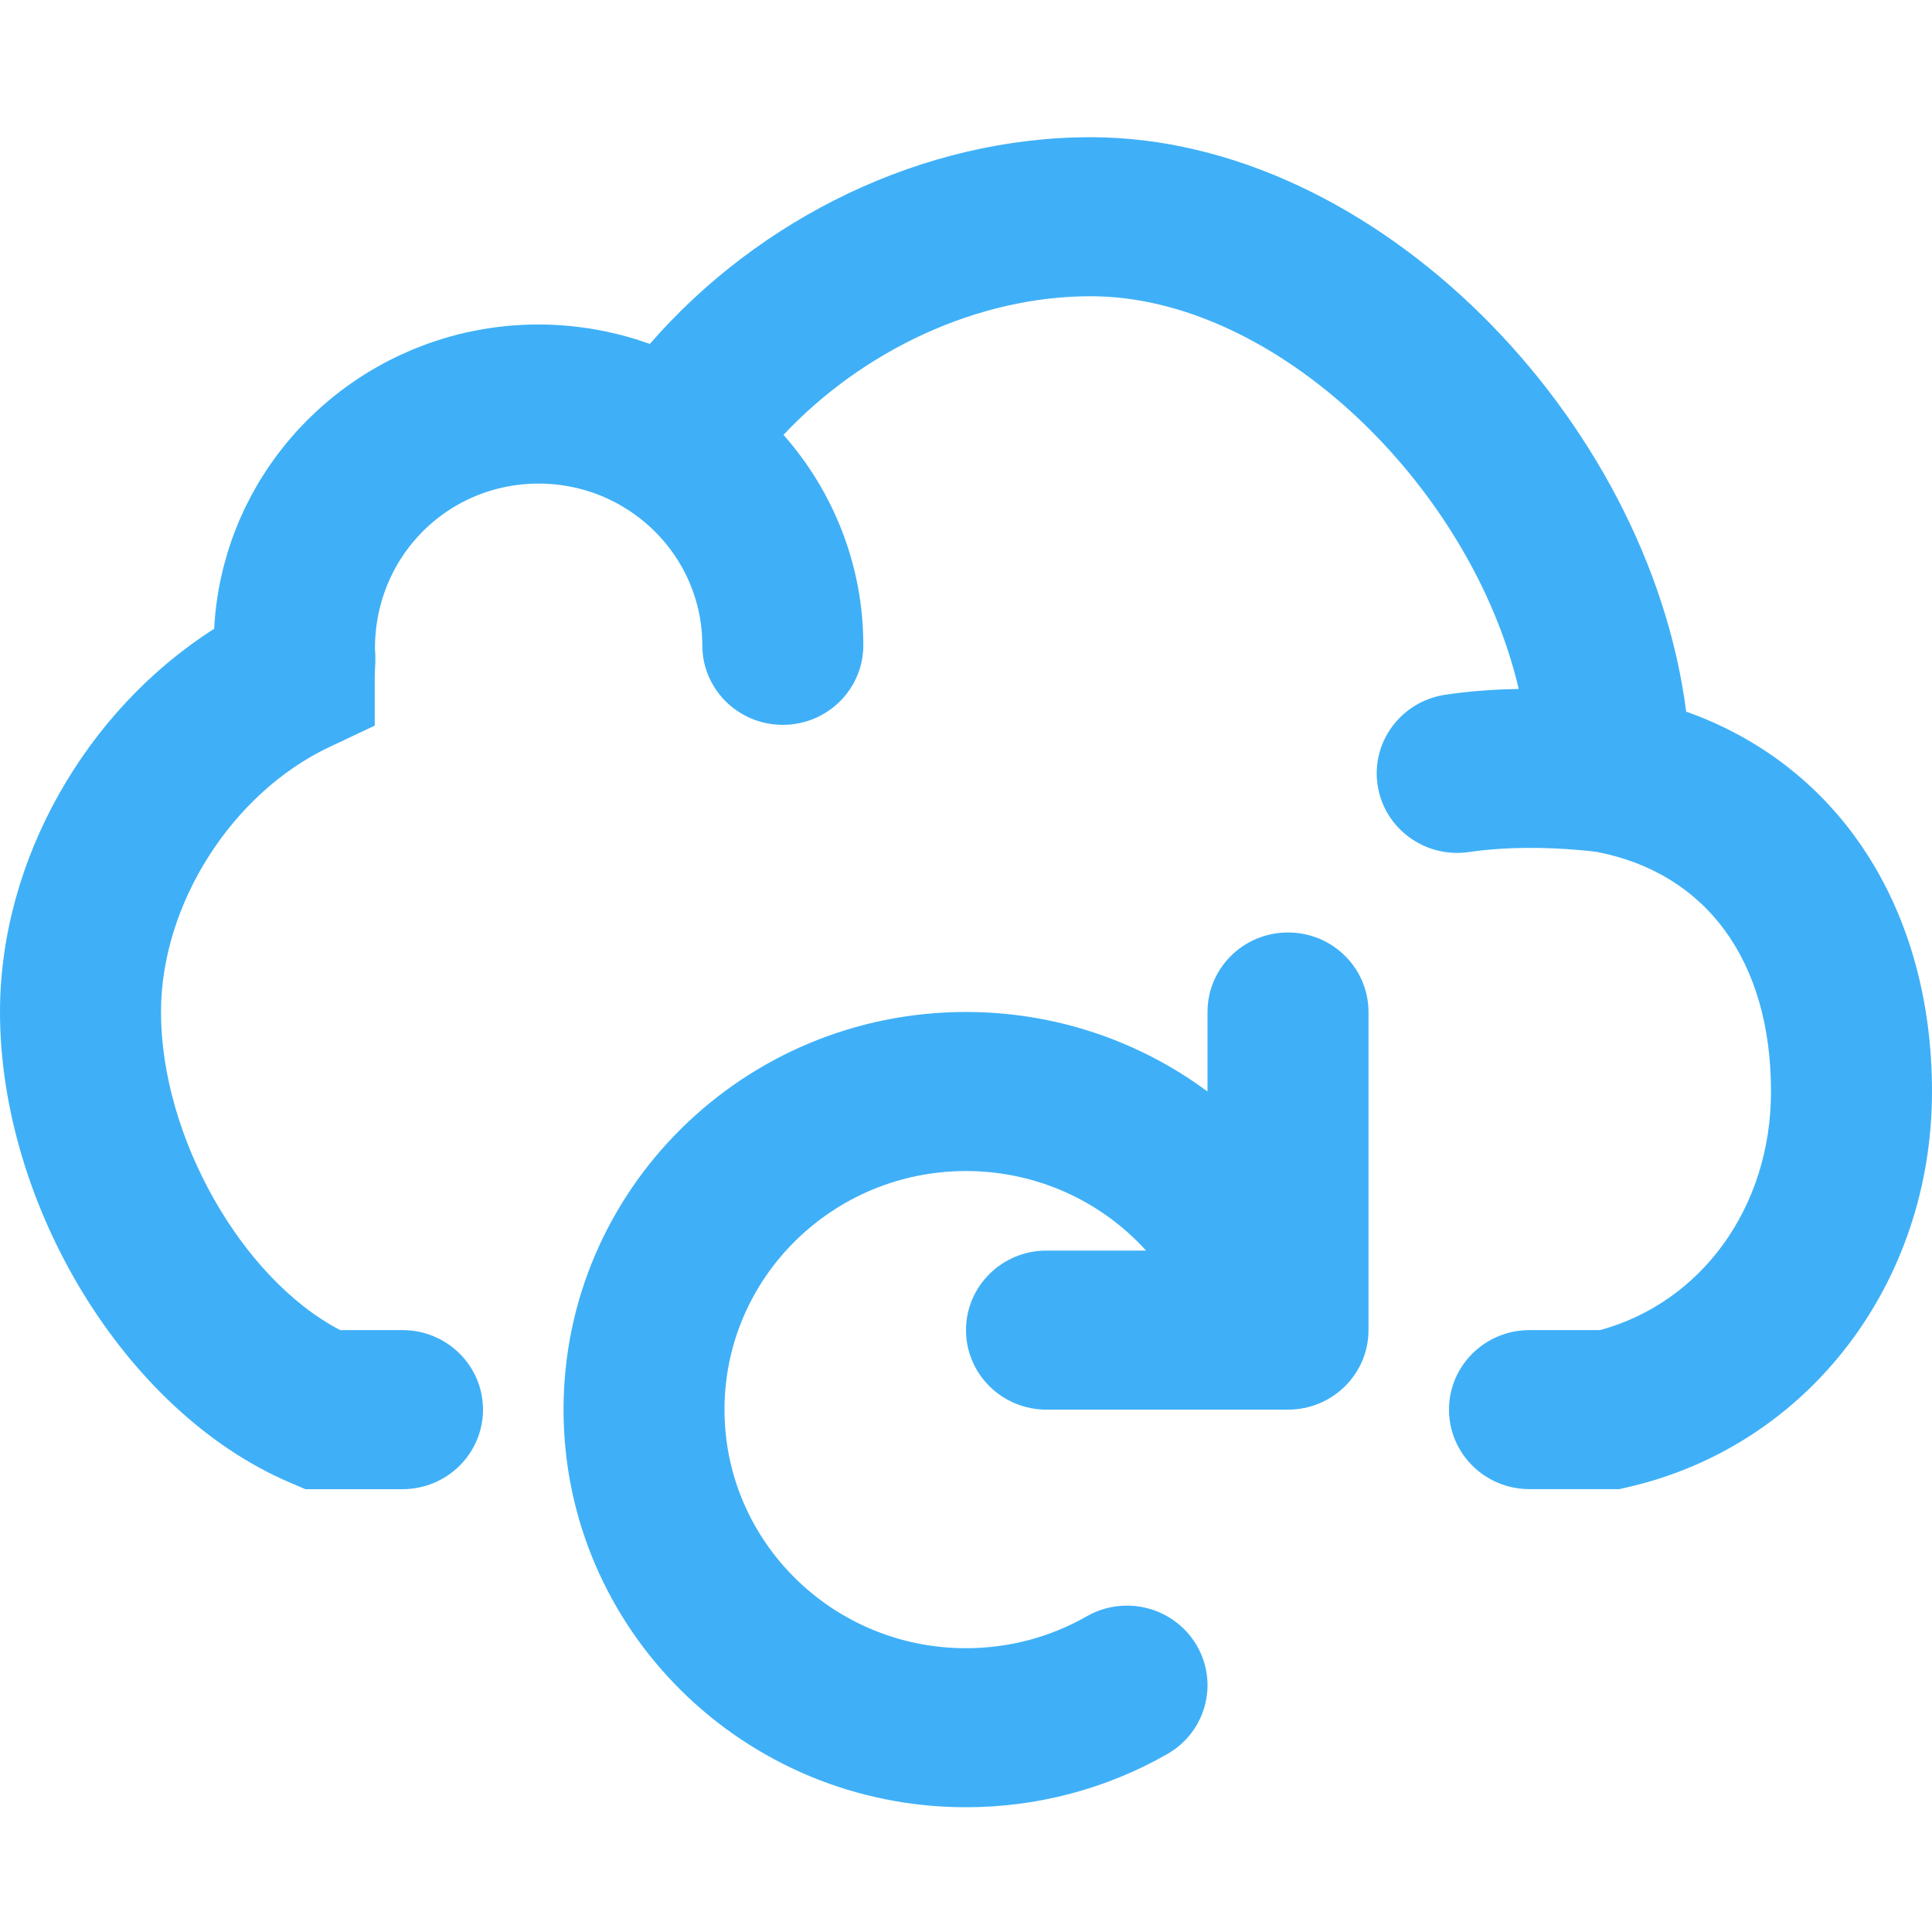
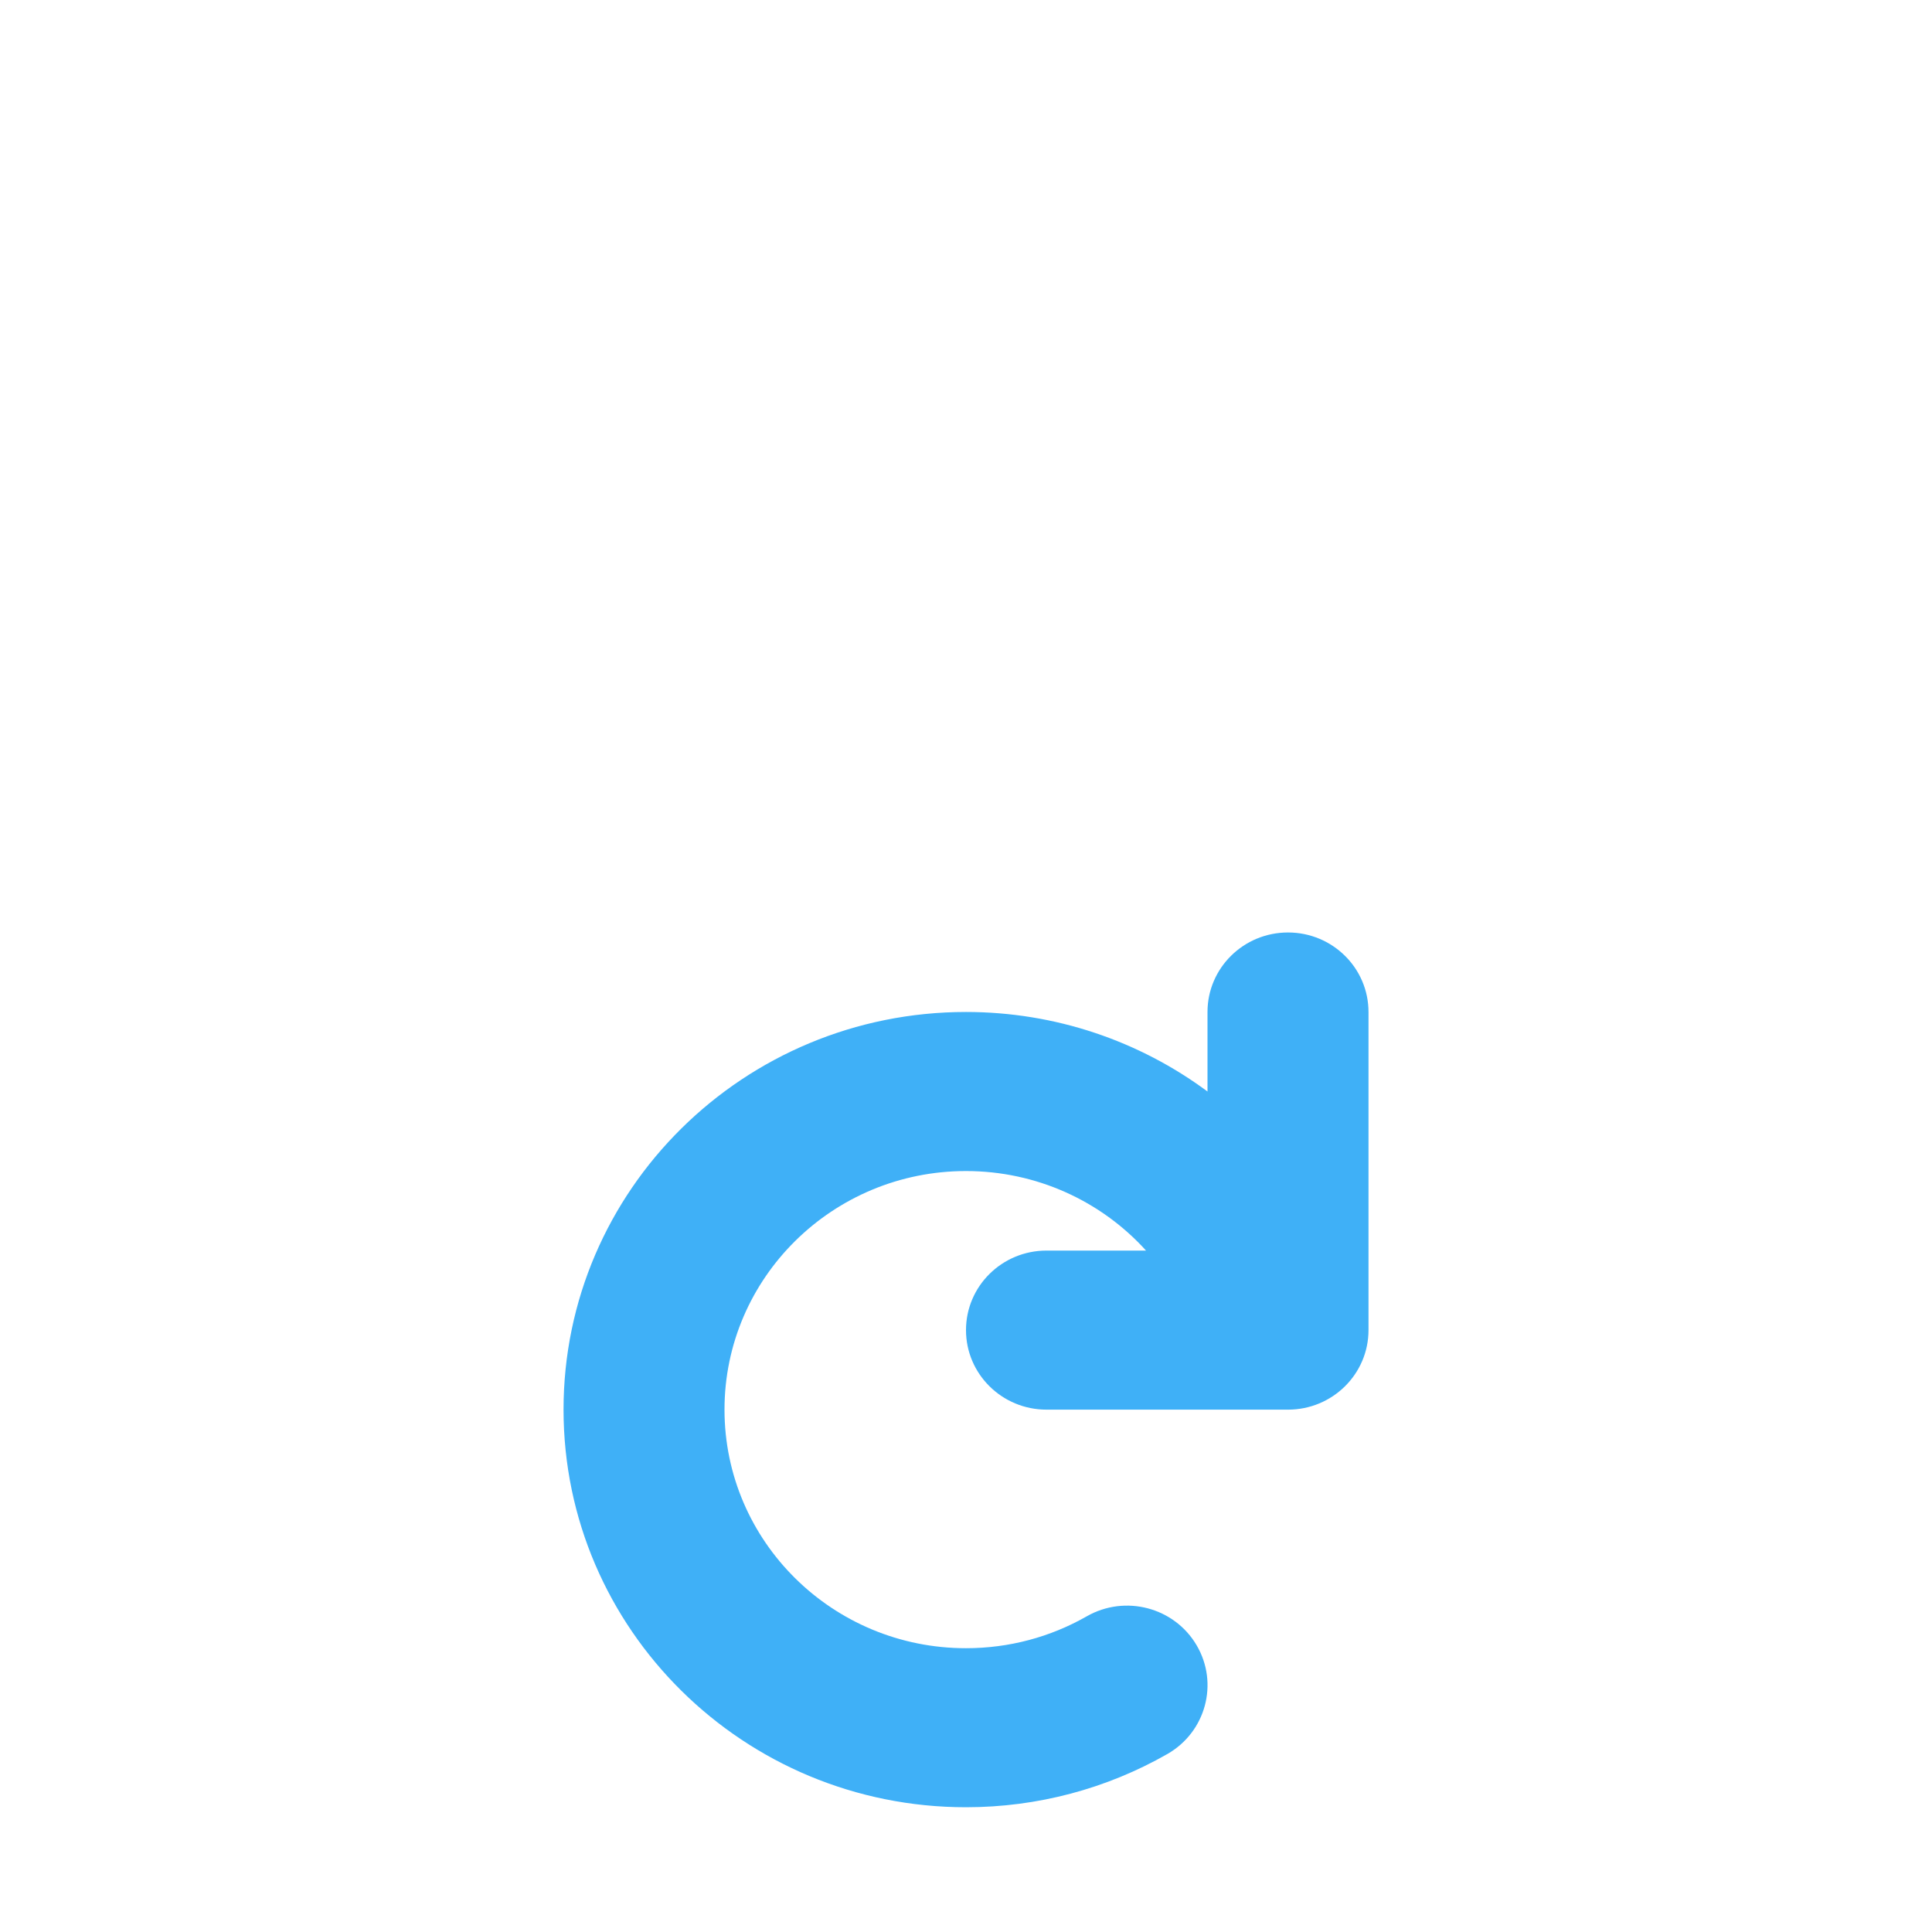
<svg xmlns="http://www.w3.org/2000/svg" width="54" height="54" viewBox="0 0 54 54" fill="none">
-   <path d="M47.129 19.89C46.081 11.711 38.452 3.835 30.485 3.835C25.809 3.835 21.228 6.086 18.164 9.612C18.138 9.603 18.112 9.595 18.086 9.586C17.982 9.549 17.878 9.514 17.773 9.481C17.729 9.467 17.683 9.455 17.638 9.442C17.546 9.415 17.453 9.388 17.359 9.364C17.314 9.352 17.269 9.342 17.224 9.331C17.127 9.307 17.03 9.285 16.933 9.265C16.891 9.256 16.849 9.248 16.807 9.24C16.702 9.219 16.597 9.201 16.491 9.184C16.456 9.178 16.42 9.173 16.385 9.168C16.265 9.15 16.146 9.136 16.026 9.123C16.003 9.12 15.98 9.117 15.957 9.115C15.658 9.086 15.356 9.069 15.053 9.069C14.427 9.069 13.816 9.133 13.226 9.252C13.217 9.254 13.208 9.256 13.199 9.258C13.063 9.286 12.928 9.316 12.794 9.35C12.773 9.356 12.752 9.362 12.731 9.367C12.61 9.399 12.489 9.432 12.37 9.469C12.341 9.478 12.313 9.487 12.284 9.497C12.173 9.532 12.063 9.568 11.955 9.607C11.921 9.619 11.887 9.632 11.853 9.645C11.751 9.683 11.649 9.722 11.548 9.763C11.511 9.779 11.474 9.796 11.437 9.812C11.341 9.853 11.246 9.895 11.152 9.939C11.112 9.958 11.073 9.977 11.033 9.997C10.943 10.041 10.854 10.085 10.766 10.132C10.725 10.154 10.684 10.177 10.642 10.2C10.558 10.246 10.474 10.293 10.391 10.342C10.348 10.367 10.307 10.393 10.264 10.419C10.185 10.469 10.105 10.518 10.027 10.57C9.984 10.598 9.942 10.627 9.9 10.656C9.824 10.707 9.749 10.76 9.675 10.813C9.632 10.845 9.59 10.876 9.548 10.908C9.476 10.962 9.405 11.017 9.335 11.073C9.293 11.107 9.252 11.141 9.211 11.175C9.143 11.232 9.075 11.29 9.009 11.348C8.968 11.384 8.927 11.421 8.887 11.458C8.822 11.517 8.759 11.577 8.696 11.638C8.656 11.676 8.616 11.715 8.577 11.755C8.516 11.816 8.456 11.879 8.396 11.942C8.358 11.983 8.32 12.024 8.282 12.065C8.225 12.129 8.168 12.194 8.112 12.26C8.075 12.303 8.039 12.345 8.003 12.389C7.948 12.456 7.895 12.523 7.842 12.591C7.808 12.636 7.773 12.68 7.739 12.725C7.688 12.795 7.638 12.865 7.588 12.936C7.556 12.982 7.523 13.027 7.492 13.074C7.443 13.146 7.396 13.22 7.35 13.293C7.32 13.34 7.29 13.387 7.261 13.434C7.216 13.51 7.172 13.586 7.128 13.663C7.101 13.71 7.074 13.758 7.048 13.806C7.005 13.885 6.964 13.964 6.924 14.044C6.9 14.092 6.875 14.14 6.852 14.188C6.812 14.271 6.775 14.354 6.737 14.438C6.716 14.486 6.695 14.533 6.674 14.58C6.637 14.668 6.603 14.756 6.569 14.845C6.551 14.891 6.533 14.936 6.516 14.982C6.481 15.075 6.45 15.17 6.419 15.265C6.405 15.307 6.39 15.35 6.376 15.393C6.345 15.494 6.316 15.597 6.288 15.7C6.278 15.737 6.266 15.774 6.257 15.812C6.227 15.926 6.201 16.041 6.176 16.157C6.17 16.184 6.163 16.211 6.157 16.239C6.129 16.374 6.105 16.511 6.083 16.649C6.082 16.657 6.08 16.665 6.079 16.673C6.033 16.97 6.001 17.27 5.986 17.575C2.418 19.843 0 24.025 0 28.286C0 33.618 3.442 39.448 8.107 41.44L8.535 41.623H11.25C12.493 41.623 13.5 40.627 13.5 39.4C13.5 38.172 12.493 37.177 11.25 37.177H9.508C6.755 35.742 4.5 31.769 4.5 28.286C4.5 25.259 6.499 22.162 9.196 20.885L10.474 20.281V18.881C10.474 18.845 10.476 18.792 10.481 18.703C10.488 18.592 10.488 18.592 10.49 18.549L10.491 18.306C10.485 18.208 10.485 18.208 10.48 18.137C10.475 16.078 11.765 14.378 13.56 13.763C14.027 13.604 14.529 13.516 15.051 13.516C15.758 13.516 16.427 13.675 17.025 13.957C17.038 13.963 17.051 13.97 17.064 13.976C17.109 13.998 17.153 14.02 17.197 14.043C17.22 14.056 17.243 14.068 17.266 14.08C17.299 14.098 17.332 14.117 17.364 14.136C17.425 14.171 17.486 14.208 17.546 14.247C17.558 14.255 17.571 14.262 17.584 14.271L17.626 14.299C18.835 15.112 19.63 16.483 19.63 18.037C19.63 19.265 20.637 20.26 21.88 20.26C23.122 20.26 24.13 19.265 24.13 18.037C24.13 15.785 23.287 13.729 21.899 12.154C24.127 9.786 27.321 8.28 30.485 8.28C35.674 8.28 41.126 13.607 42.449 19.256C41.824 19.267 41.197 19.309 40.579 19.392C40.486 19.405 40.486 19.405 40.393 19.419C39.164 19.603 38.319 20.736 38.505 21.95C38.691 23.163 39.838 23.998 41.067 23.814C41.128 23.805 41.128 23.805 41.189 23.797C42.129 23.67 43.179 23.674 44.162 23.761C44.371 23.779 44.527 23.797 44.62 23.809C47.7 24.399 49.5 26.862 49.5 30.508C49.5 33.752 47.548 36.409 44.72 37.177H42.75C41.507 37.177 40.5 38.172 40.5 39.399C40.5 40.627 41.507 41.622 42.75 41.622H45.259L45.512 41.564C50.551 40.401 54 35.858 54 30.508C54 25.454 51.455 21.426 47.129 19.89Z" fill="#3FB0F7" />
  <path d="M36 26.063C34.757 26.063 33.75 27.058 33.75 28.285V30.508C31.844 29.095 29.494 28.285 27 28.285C20.788 28.285 15.751 33.261 15.751 39.399C15.751 45.537 20.788 50.513 27 50.513C29 50.513 30.931 49.994 32.627 49.026C33.703 48.411 34.07 47.051 33.448 45.989C32.826 44.926 31.45 44.562 30.374 45.177C29.358 45.757 28.203 46.068 27 46.068C23.273 46.068 20.25 43.082 20.25 39.399C20.25 35.717 23.273 32.731 27 32.731C28.961 32.731 30.773 33.563 32.032 34.954H29.25C28.007 34.954 27 35.949 27 37.177C27 38.404 28.007 39.4 29.25 39.4H36C37.243 39.4 38.25 38.404 38.25 37.177V28.286C38.25 27.058 37.243 26.063 36 26.063Z" fill="#3FB0F7" />
</svg>